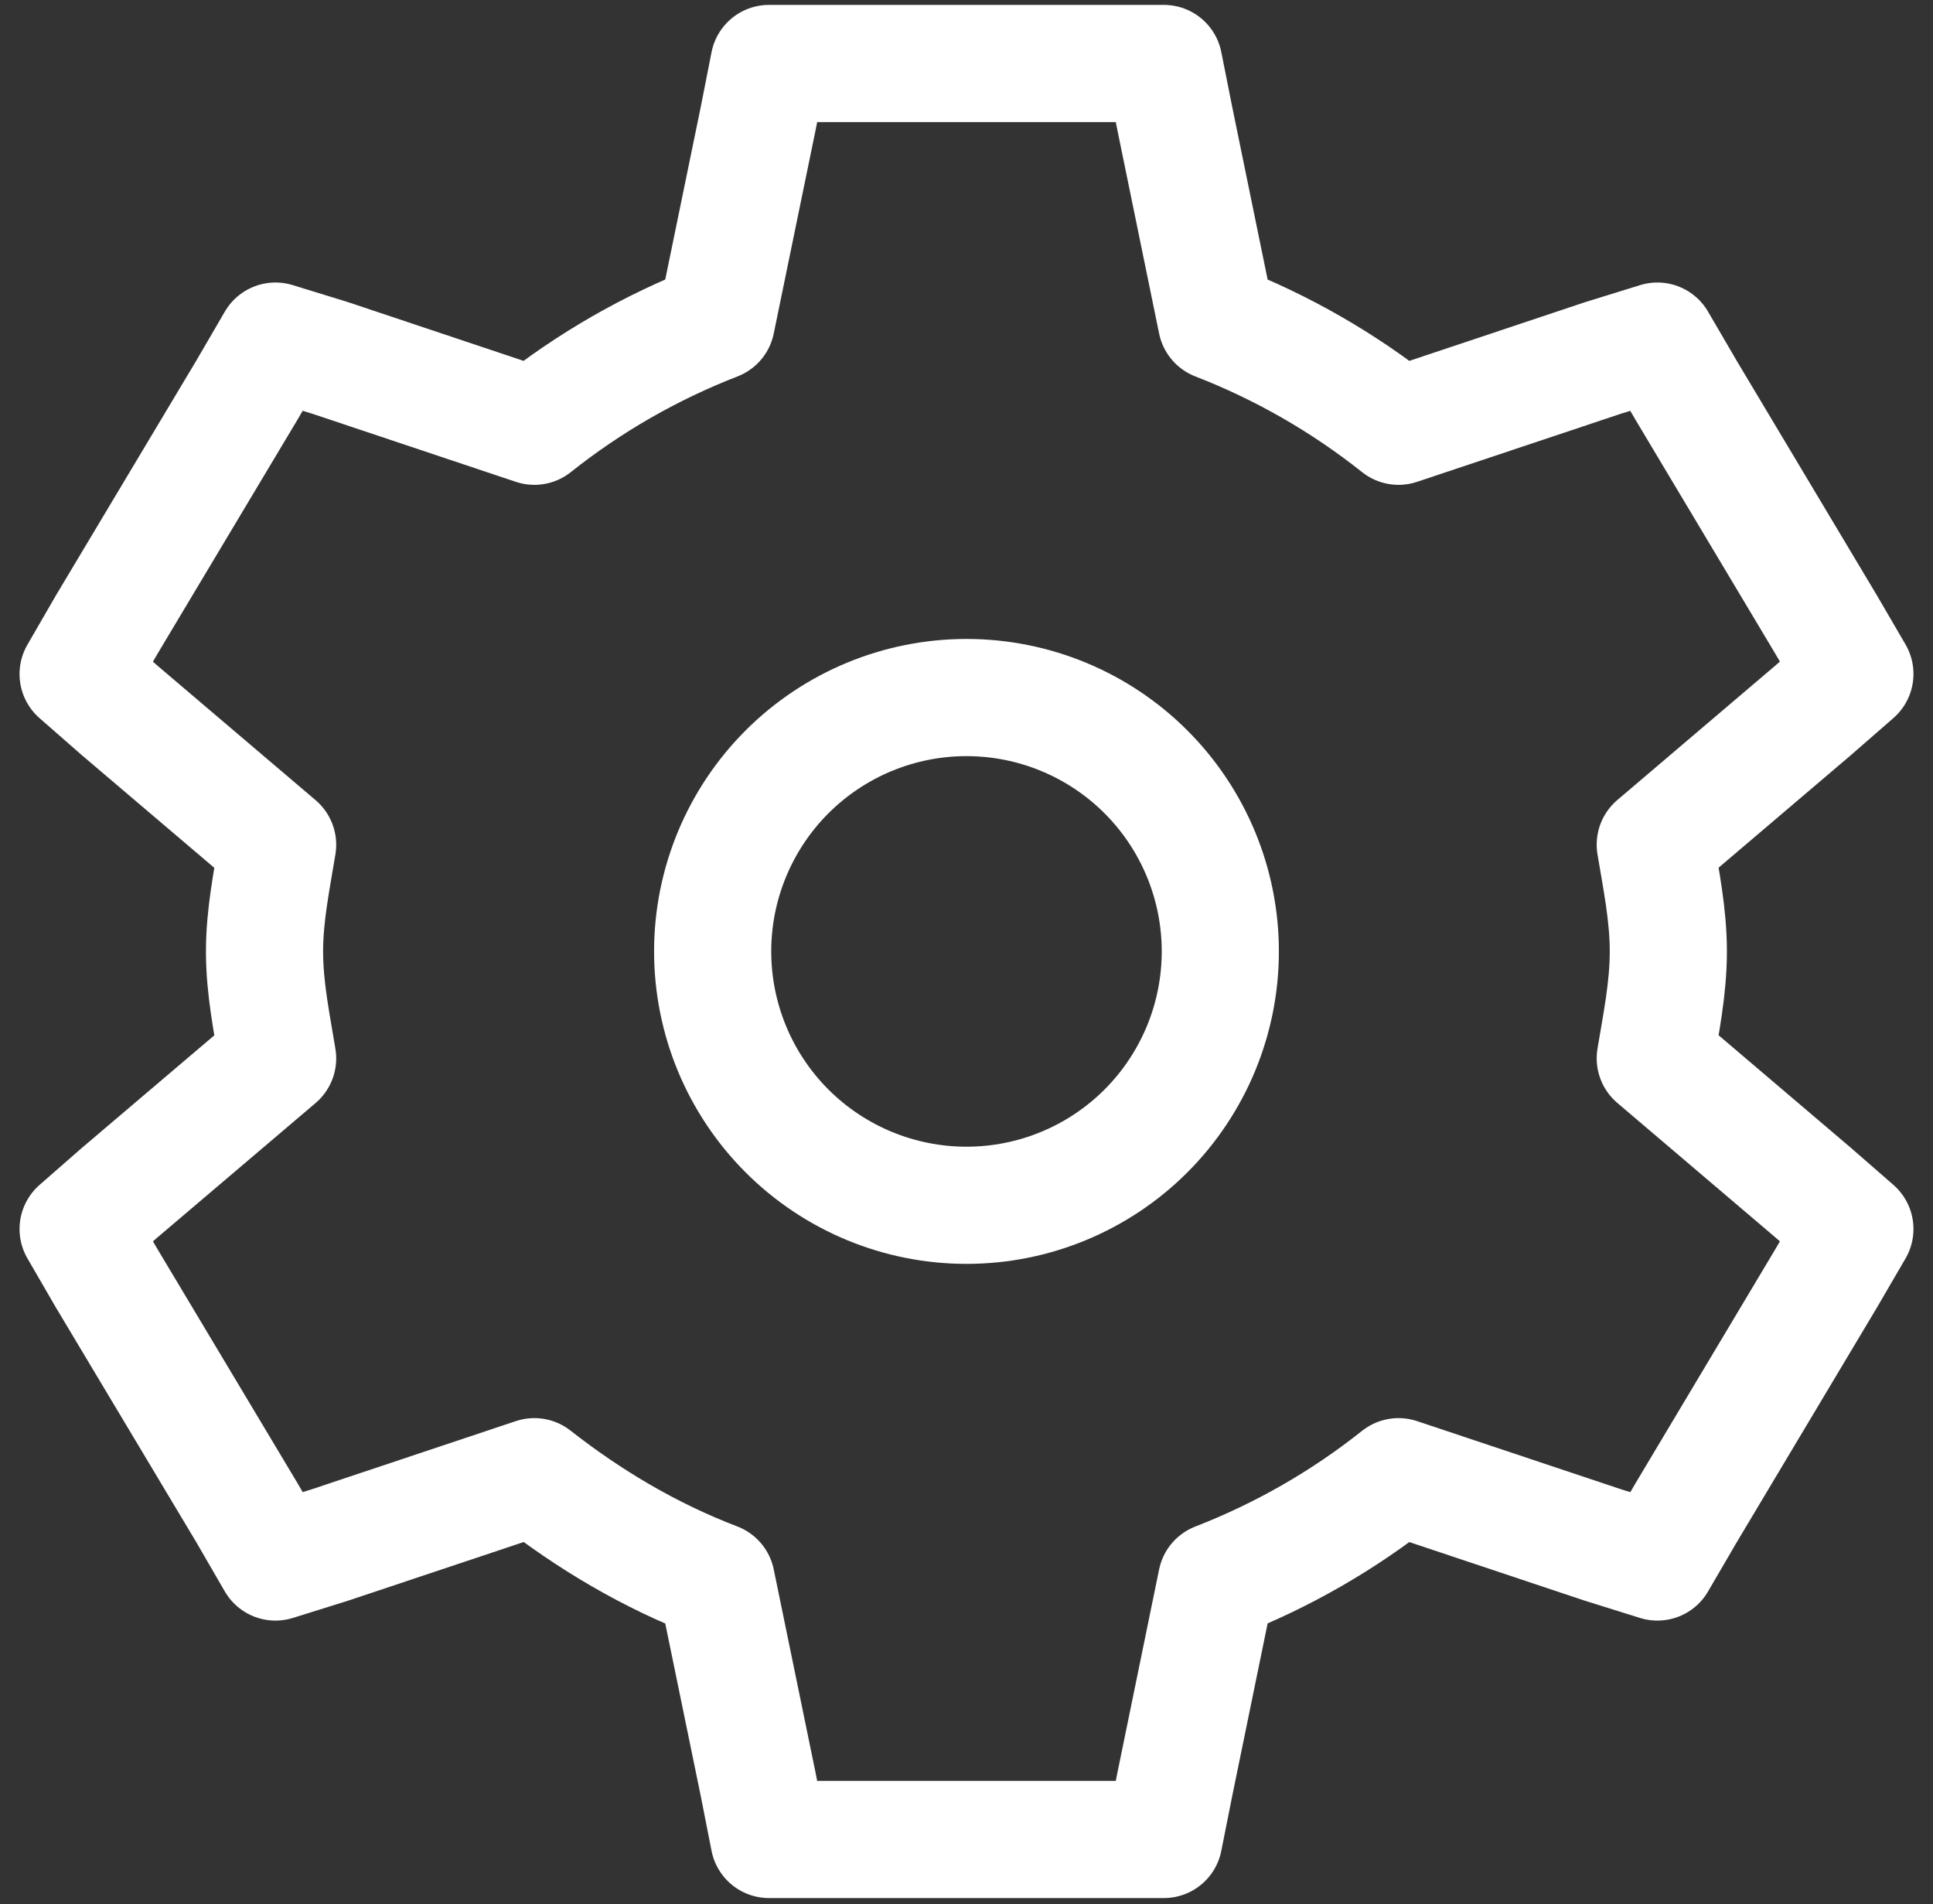
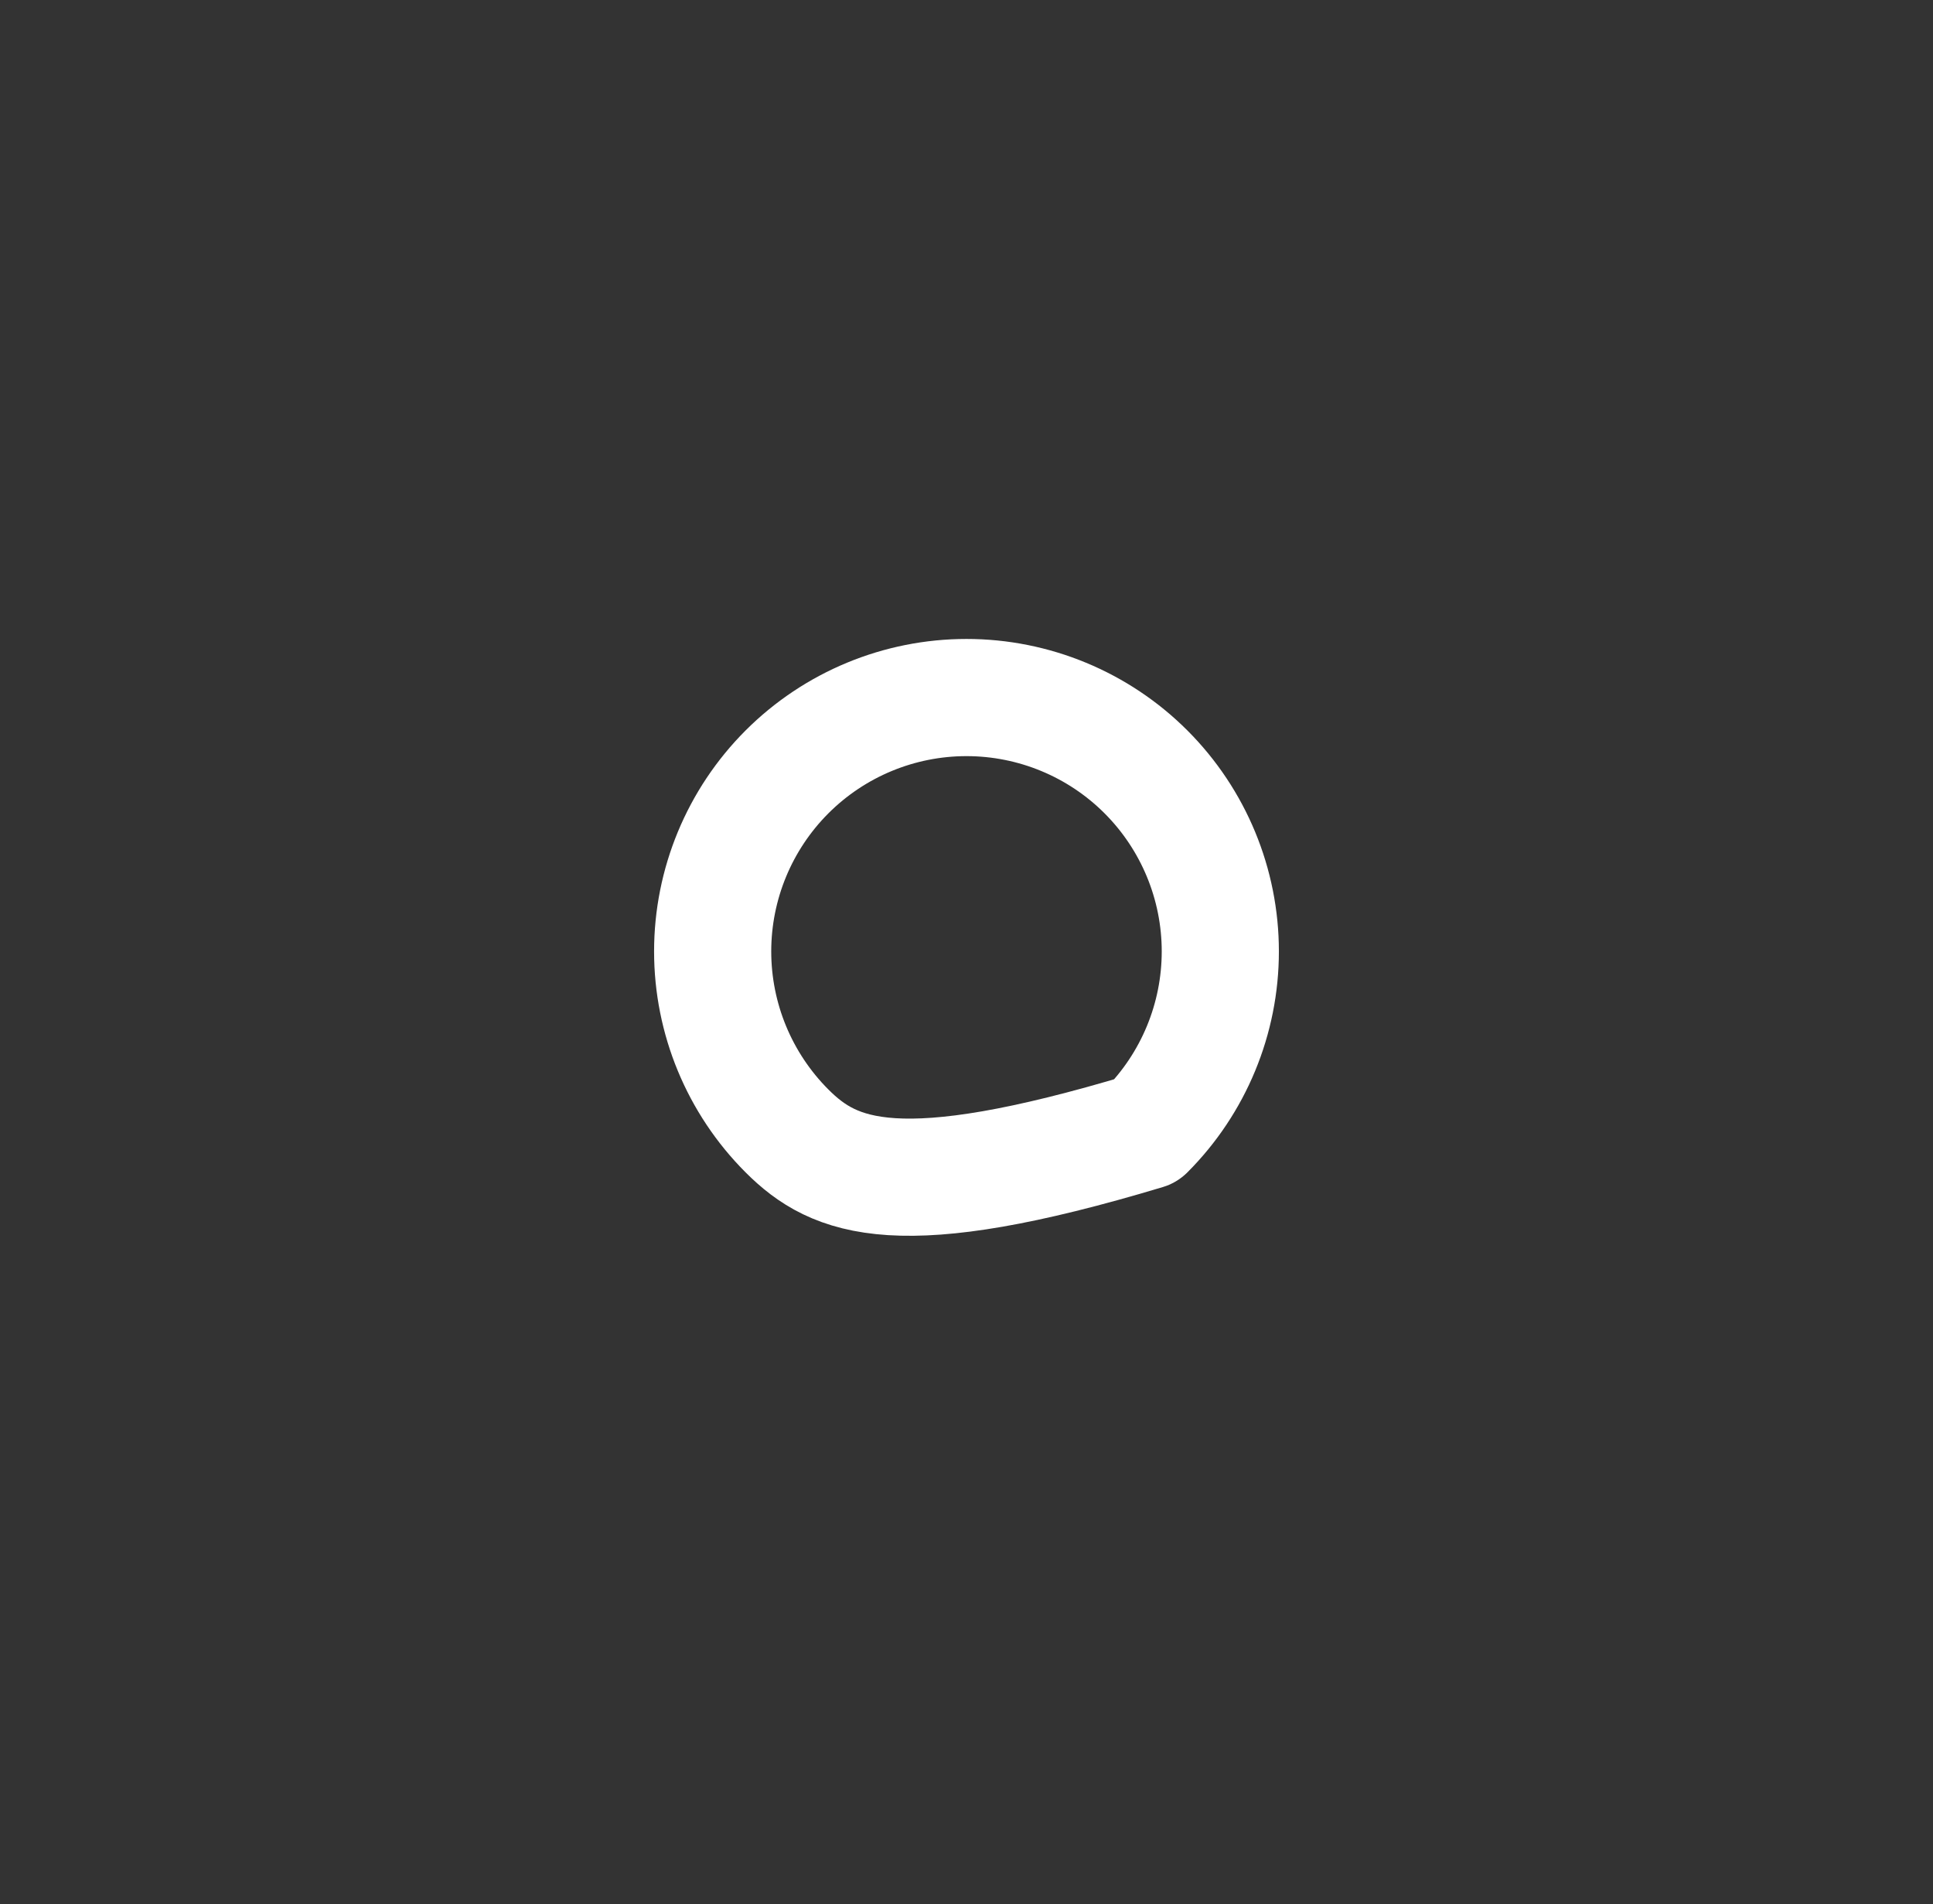
<svg xmlns="http://www.w3.org/2000/svg" width="66" height="65" viewBox="0 0 66 65" fill="none">
  <rect x="0" y="0" width="66" height="65" fill="#333333" stroke="none" />
-   <path fill-rule="evenodd" clip-rule="evenodd" d="M26.257 2.167L25.884 4.06L24.459 10.985C22.22 11.854 20.125 13.056 18.245 14.551L11.277 12.22L9.405 11.644L8.434 13.312L3.637 21.333L2.667 23.01L4.088 24.254L9.479 28.838C9.284 30.039 9.032 31.222 9.032 32.483C9.032 33.744 9.284 34.931 9.479 36.131L4.088 40.712L2.667 41.955L3.637 43.628L8.434 51.645L9.405 53.322L11.277 52.737L18.245 50.41C20.113 51.874 22.18 53.105 24.459 53.976L25.884 60.901L26.257 62.794H39.738L40.115 60.901L41.536 53.976C43.776 53.107 45.871 51.905 47.751 50.41L54.718 52.737L56.59 53.322L57.566 51.649L62.358 43.628L63.333 41.955L61.907 40.712L56.517 36.127C56.716 34.927 56.963 33.744 56.963 32.478C56.963 31.222 56.716 30.034 56.517 28.834L61.907 24.249L63.333 23.006L62.358 21.333L57.566 13.316L56.59 11.644L54.718 12.224L47.751 14.551C45.871 13.056 43.776 11.854 41.536 10.985L40.115 4.06L39.738 2.167H26.257Z" stroke="white" stroke-width="4" stroke-linecap="square" stroke-linejoin="round" />
-   <path fill-rule="evenodd" clip-rule="evenodd" d="M41.666 32.478C41.666 34.777 40.753 36.981 39.128 38.607C37.503 40.232 35.298 41.145 33 41.145C30.701 41.145 28.497 40.232 26.871 38.607C25.246 36.981 24.333 34.777 24.333 32.478C24.333 30.18 25.246 27.976 26.871 26.35C28.497 24.725 30.701 23.812 33 23.812C35.298 23.812 37.503 24.725 39.128 26.35C40.753 27.976 41.666 30.18 41.666 32.478Z" stroke="white" stroke-width="4" stroke-linecap="square" stroke-linejoin="round" />
+   <path fill-rule="evenodd" clip-rule="evenodd" d="M41.666 32.478C41.666 34.777 40.753 36.981 39.128 38.607C30.701 41.145 28.497 40.232 26.871 38.607C25.246 36.981 24.333 34.777 24.333 32.478C24.333 30.18 25.246 27.976 26.871 26.35C28.497 24.725 30.701 23.812 33 23.812C35.298 23.812 37.503 24.725 39.128 26.35C40.753 27.976 41.666 30.18 41.666 32.478Z" stroke="white" stroke-width="4" stroke-linecap="square" stroke-linejoin="round" />
</svg>